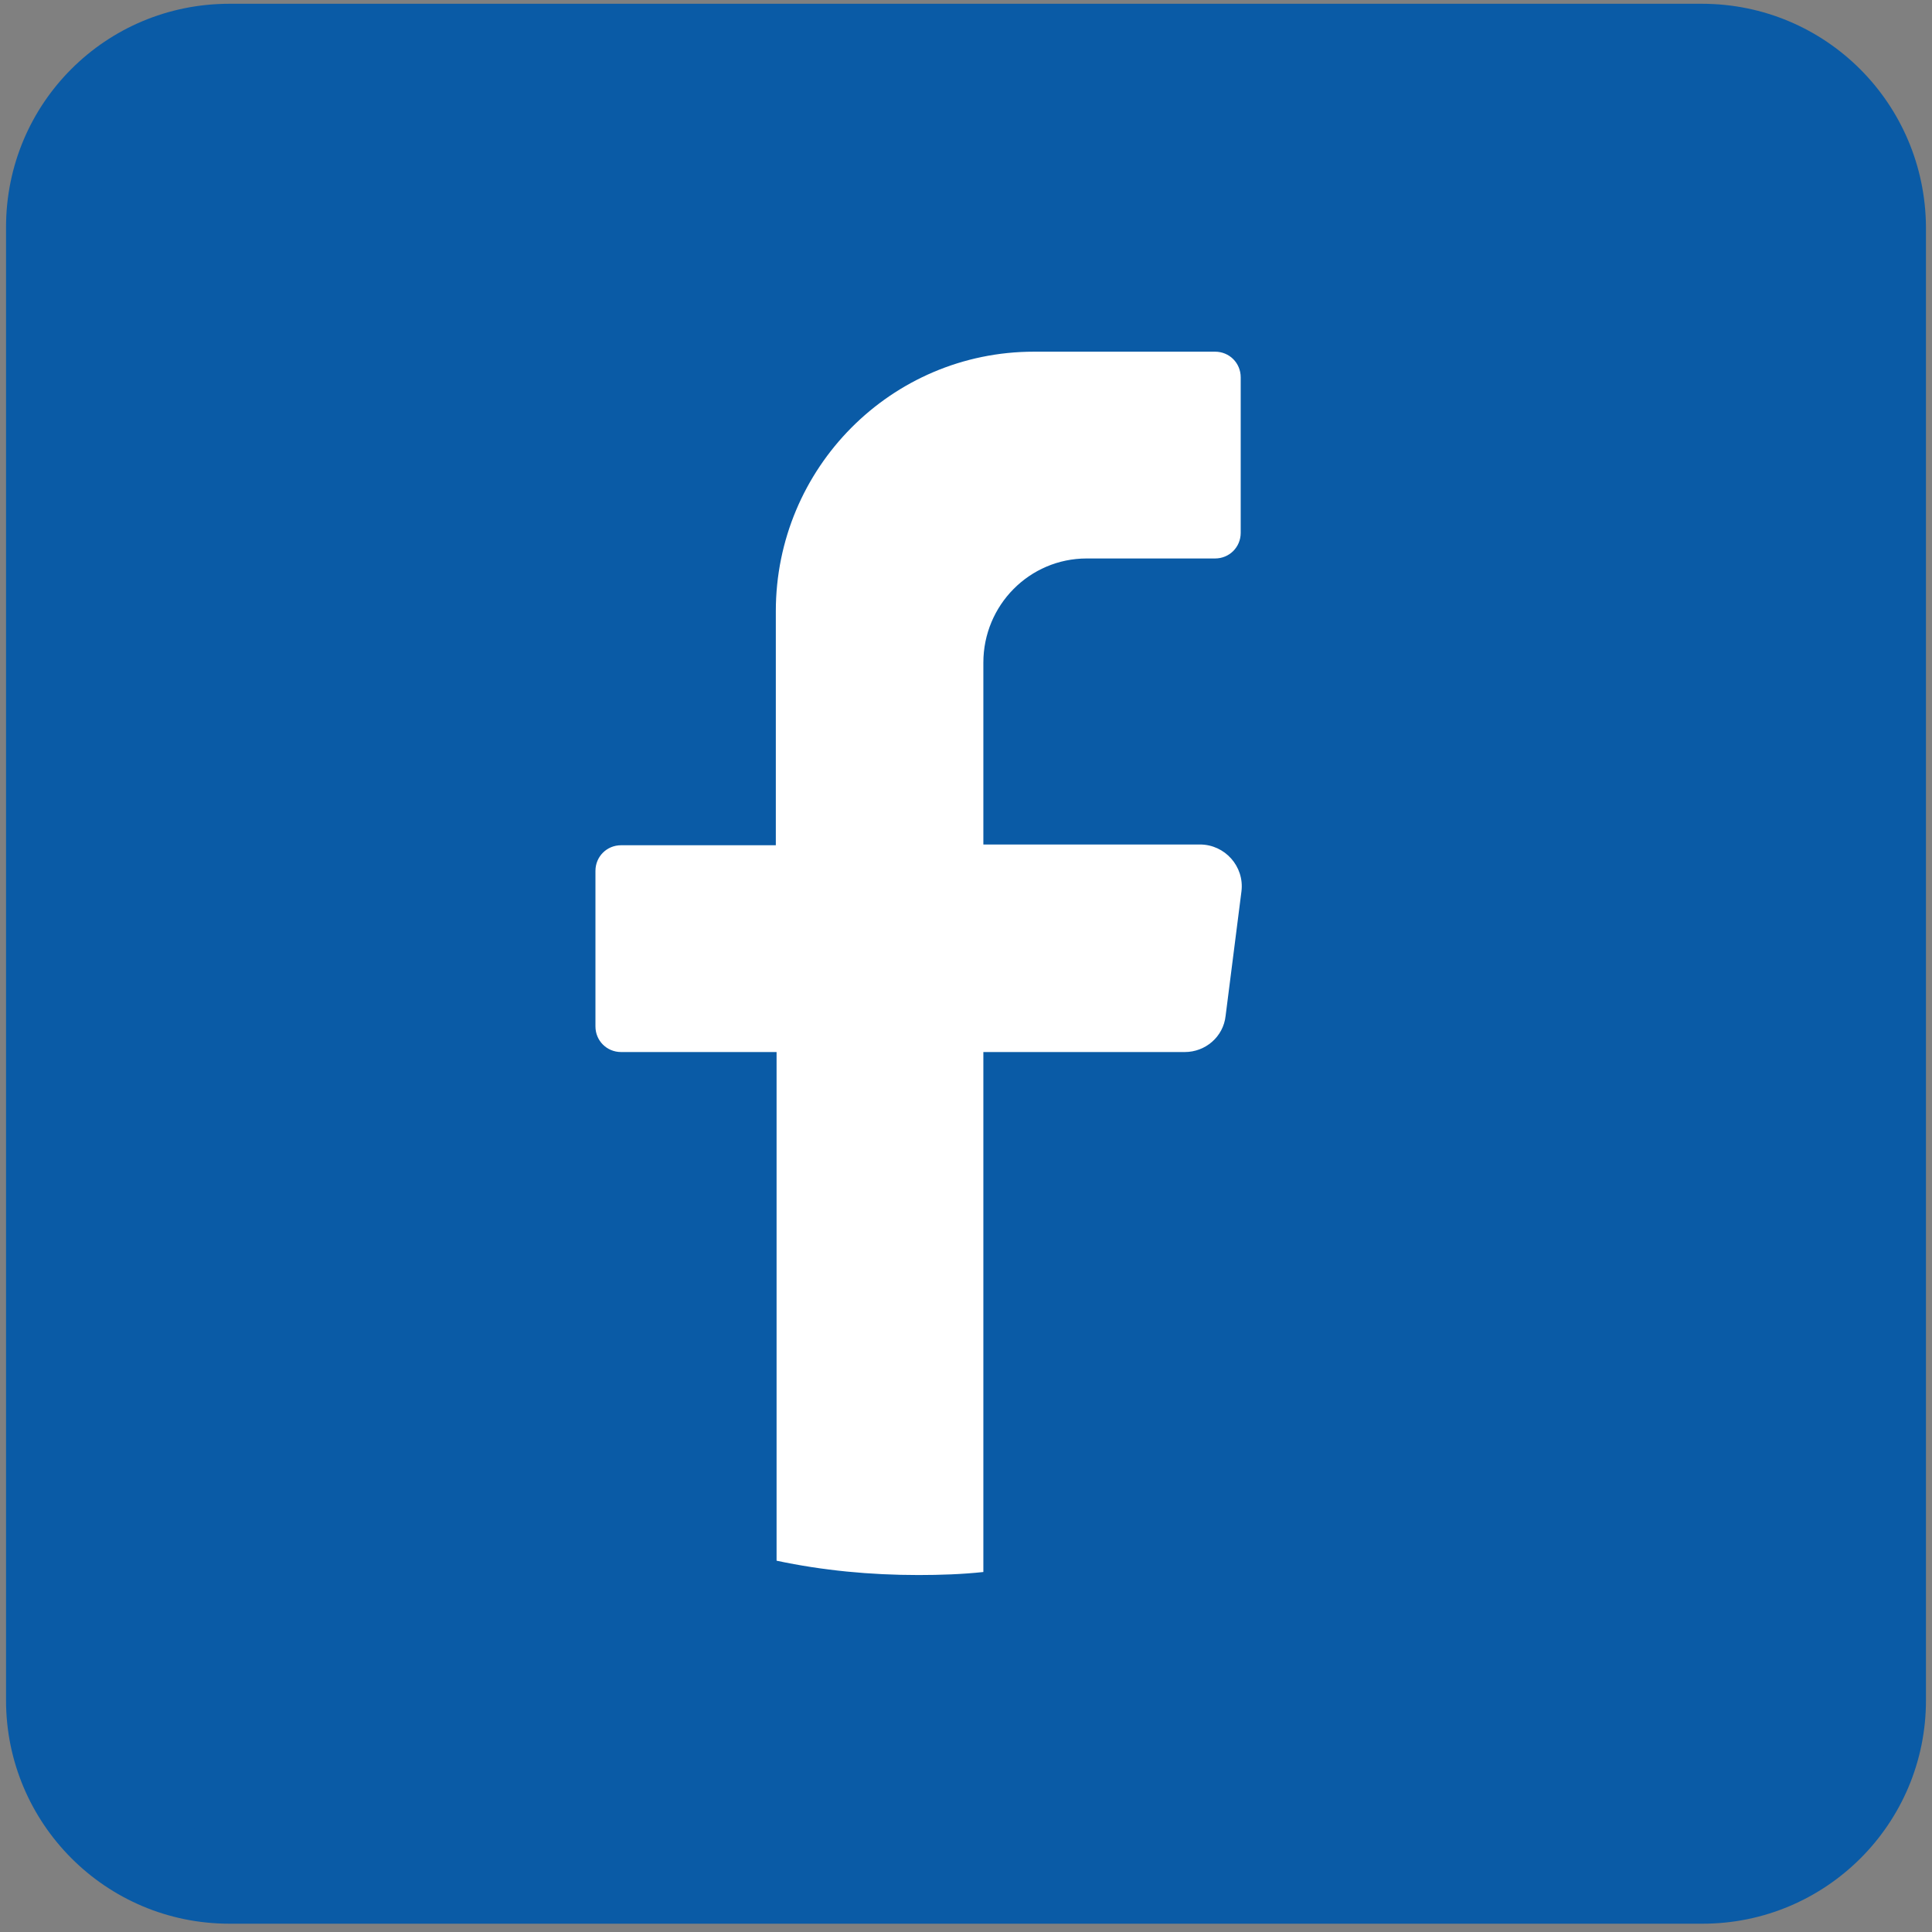
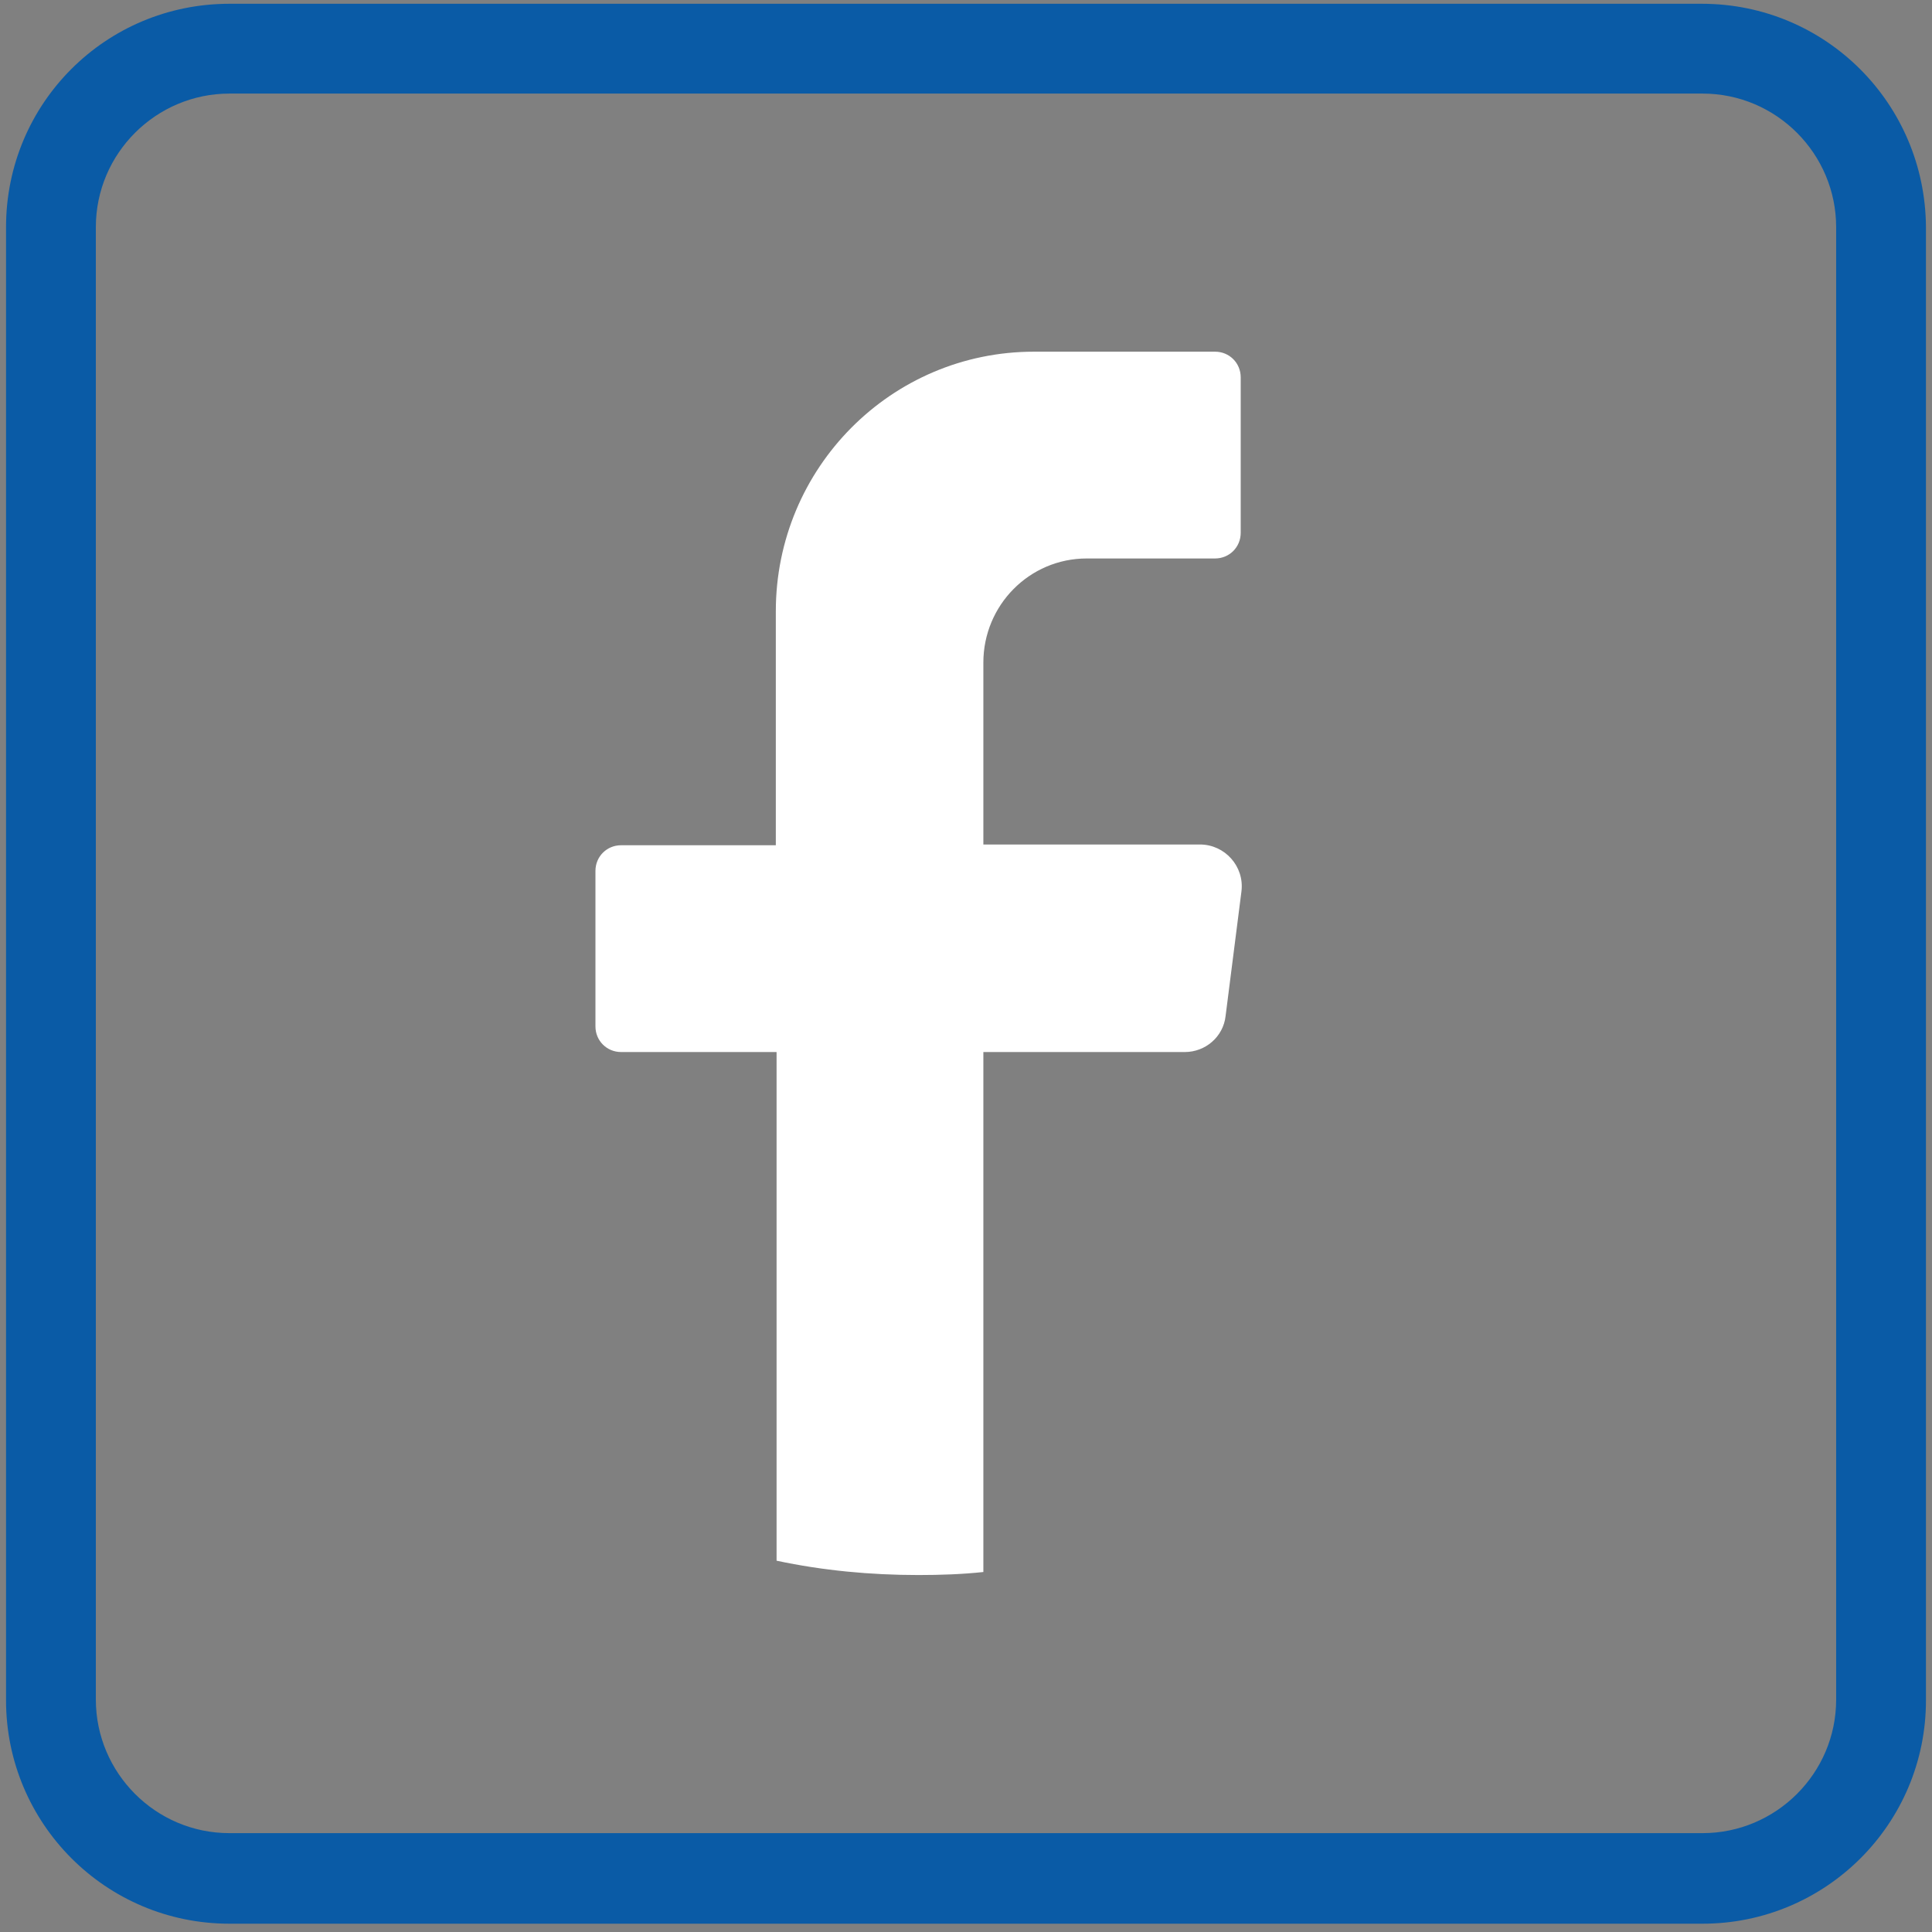
<svg xmlns="http://www.w3.org/2000/svg" version="1.1" id="Capa_1" x="0px" y="0px" viewBox="0 0 256 256" style="enable-background:new 0 0 256 256;" xml:space="preserve">
  <rect x="0" y="0" width="256" height="256" fill="#808080" stroke="none" />
  <style type="text/css">
	.st0{fill:#0A5BA6;stroke:#000000;stroke-miterlimit:10;}
	.st1{fill:#FFFFFF;}
	.st2{fill:#0A5BA6;}
</style>
  <g id="Capa_2_1_">
-     <polygon class="st0" points="6.5,29.4 13.4,13.8 29.6,6.3 229.3,5.8 243.7,16.1 249.6,29.9 249.6,224.9 245.4,239.9 230.7,249.4    26.8,249.1 14.8,244.1 6.2,230.5  " />
-   </g>
+     </g>
  <g id="Capa_1_1_">
    <g>
      <path class="st1" d="M164.5,118.1l-2.1,16.5c-0.3,2.8-2.7,4.8-5.4,4.8h-26.7v68.9c-2.8,0.3-5.7,0.4-8.6,0.4    c-6.4,0-12.7-0.6-18.8-1.9v-67.4H82.3c-1.9,0-3.4-1.5-3.4-3.4v-20.6c0-1.9,1.5-3.4,3.4-3.4h20.5V81c0-19,15.3-34.4,34.2-34.4h24    c1.9,0,3.4,1.5,3.4,3.4v20.6c0,1.9-1.5,3.4-3.4,3.4h-17c-7.6,0-13.7,6.2-13.7,13.8v24.1H159C162.3,111.9,164.9,114.8,164.5,118.1z    " />
      <path class="st2" d="M225.5,0.5H30.4C14,0.5,0.8,13.7,0.8,30.1v195.2c0,16.3,13.2,29.6,29.6,29.6h195.2    c16.3,0,29.6-13.2,29.6-29.6V30.1C255.1,13.7,241.9,0.5,225.5,0.5z M243.3,225.2c0,9.8-8,17.7-17.7,17.7H30.4    c-9.8,0-17.7-8-17.7-17.7V30.1c0-9.8,8-17.7,17.7-17.7h195.2c9.8,0,17.7,8,17.7,17.7L243.3,225.2L243.3,225.2z" />
    </g>
  </g>
</svg>